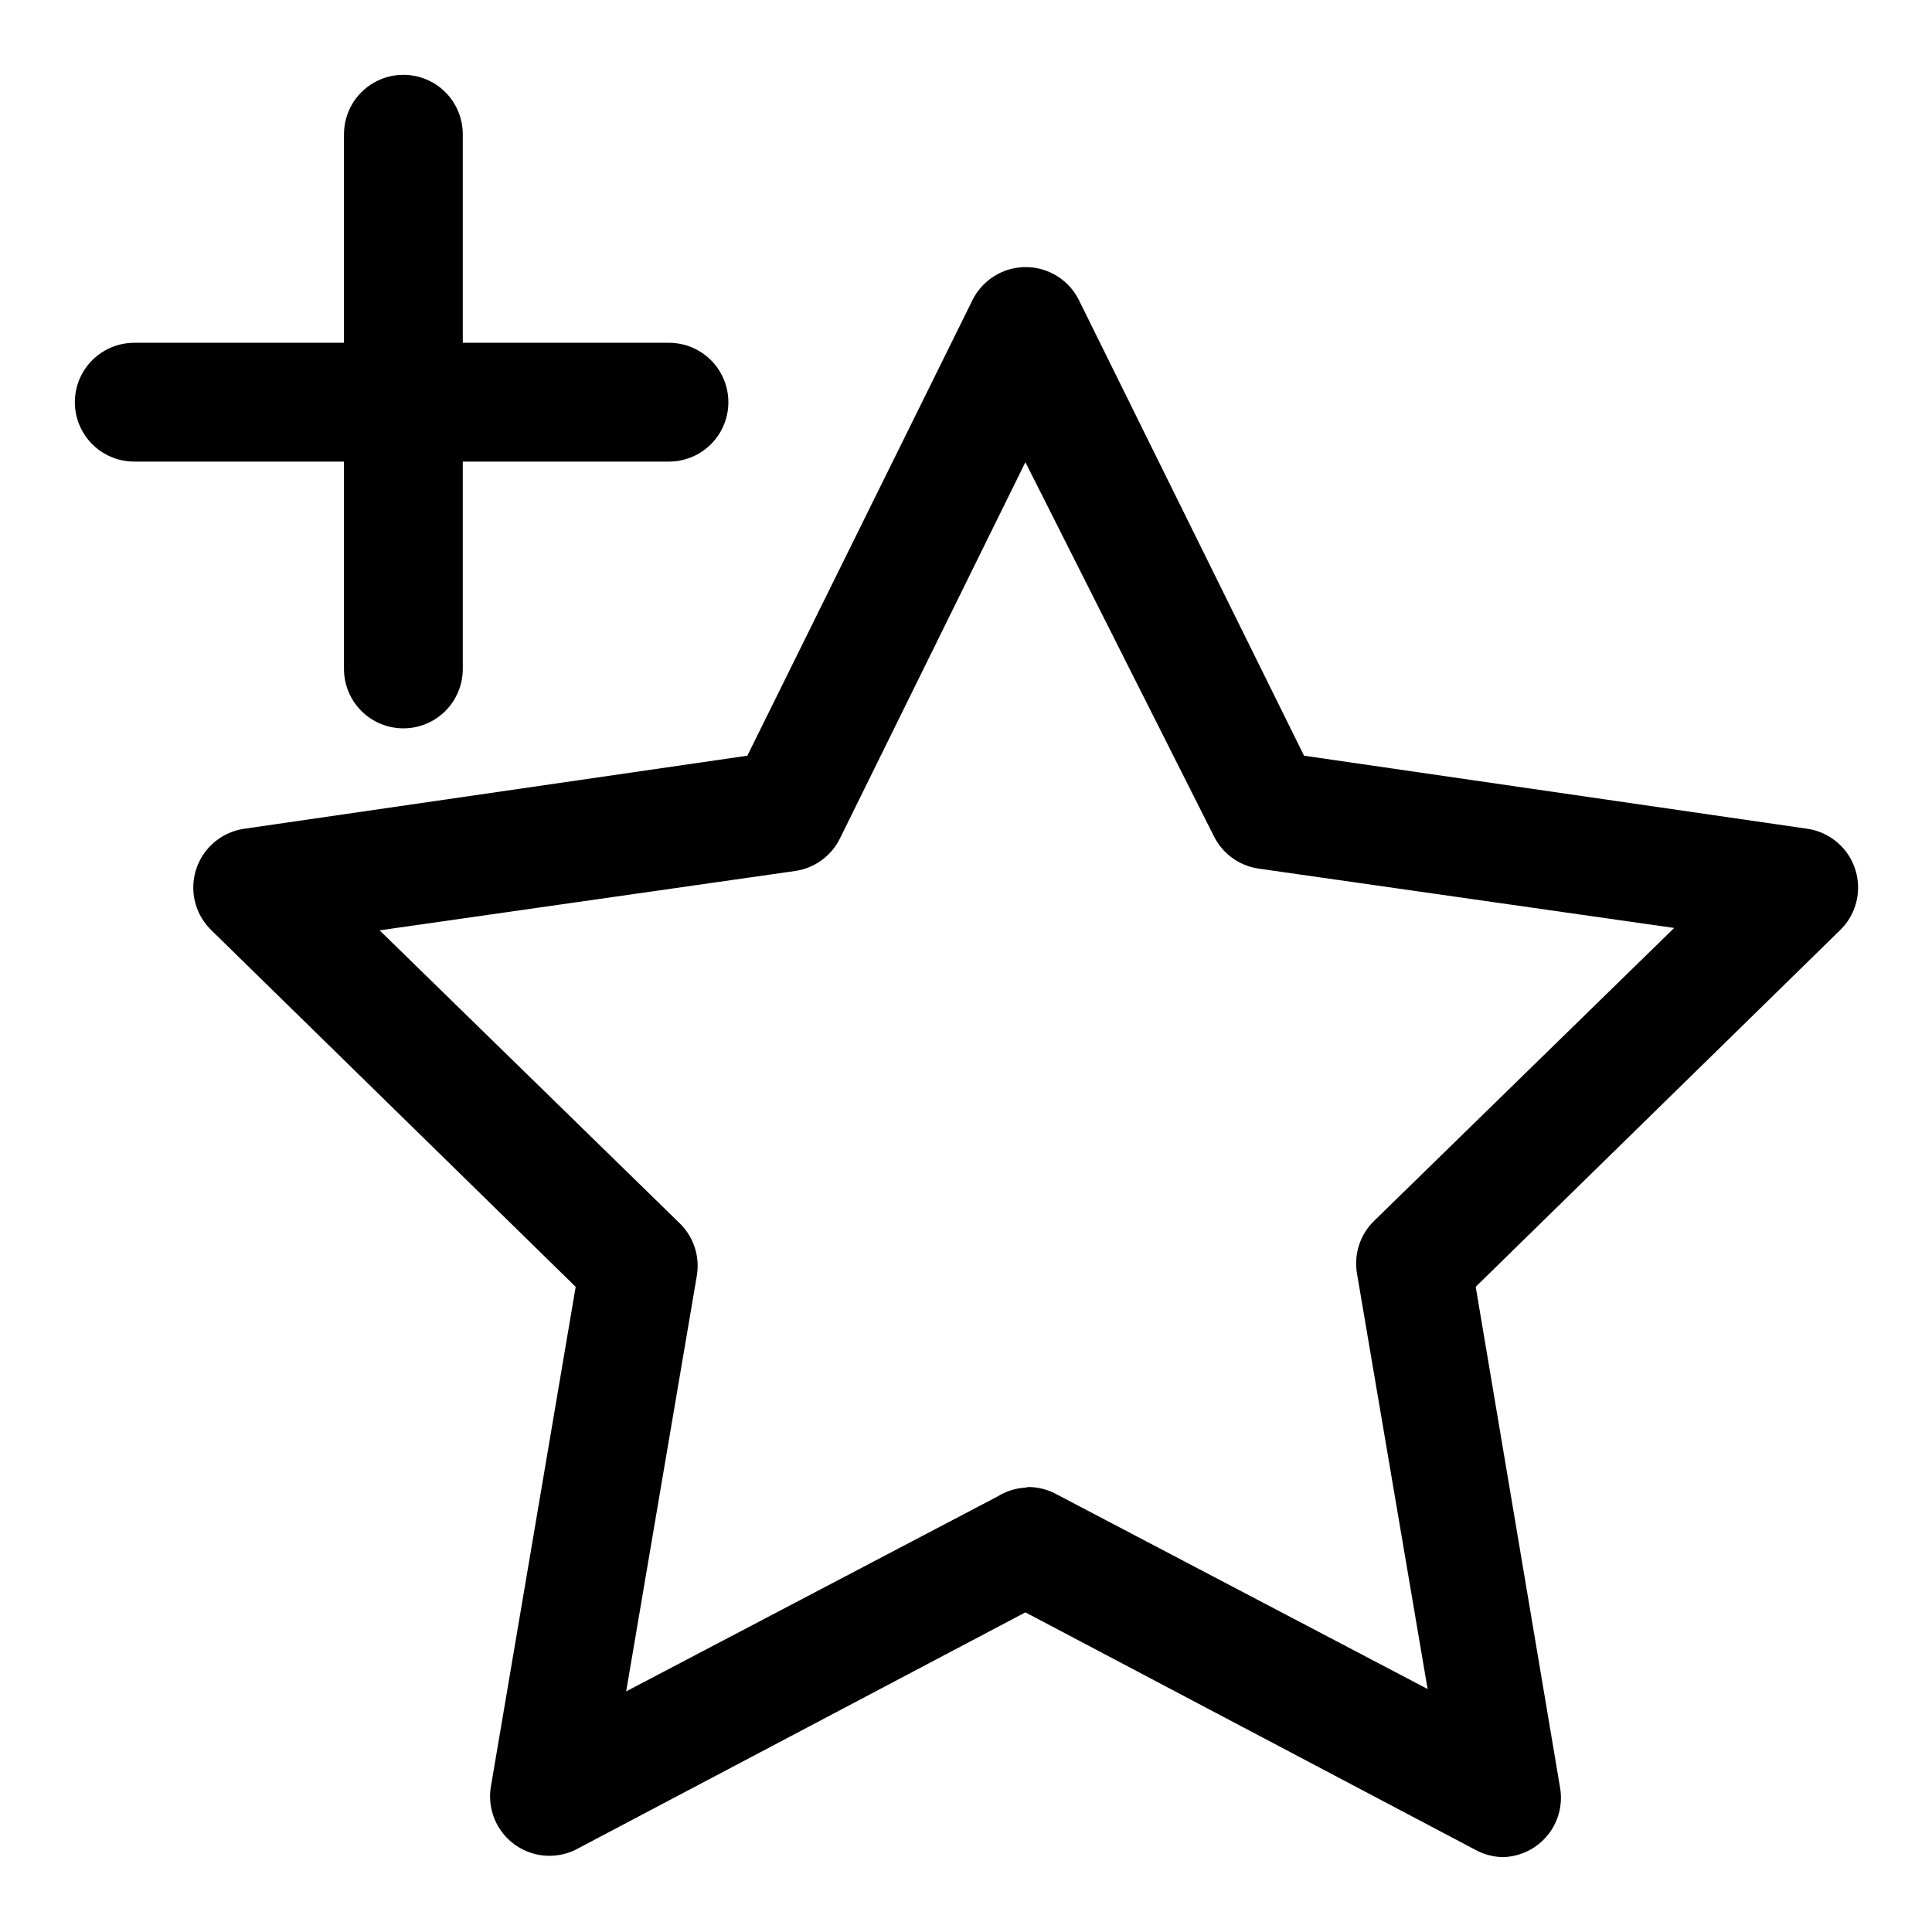
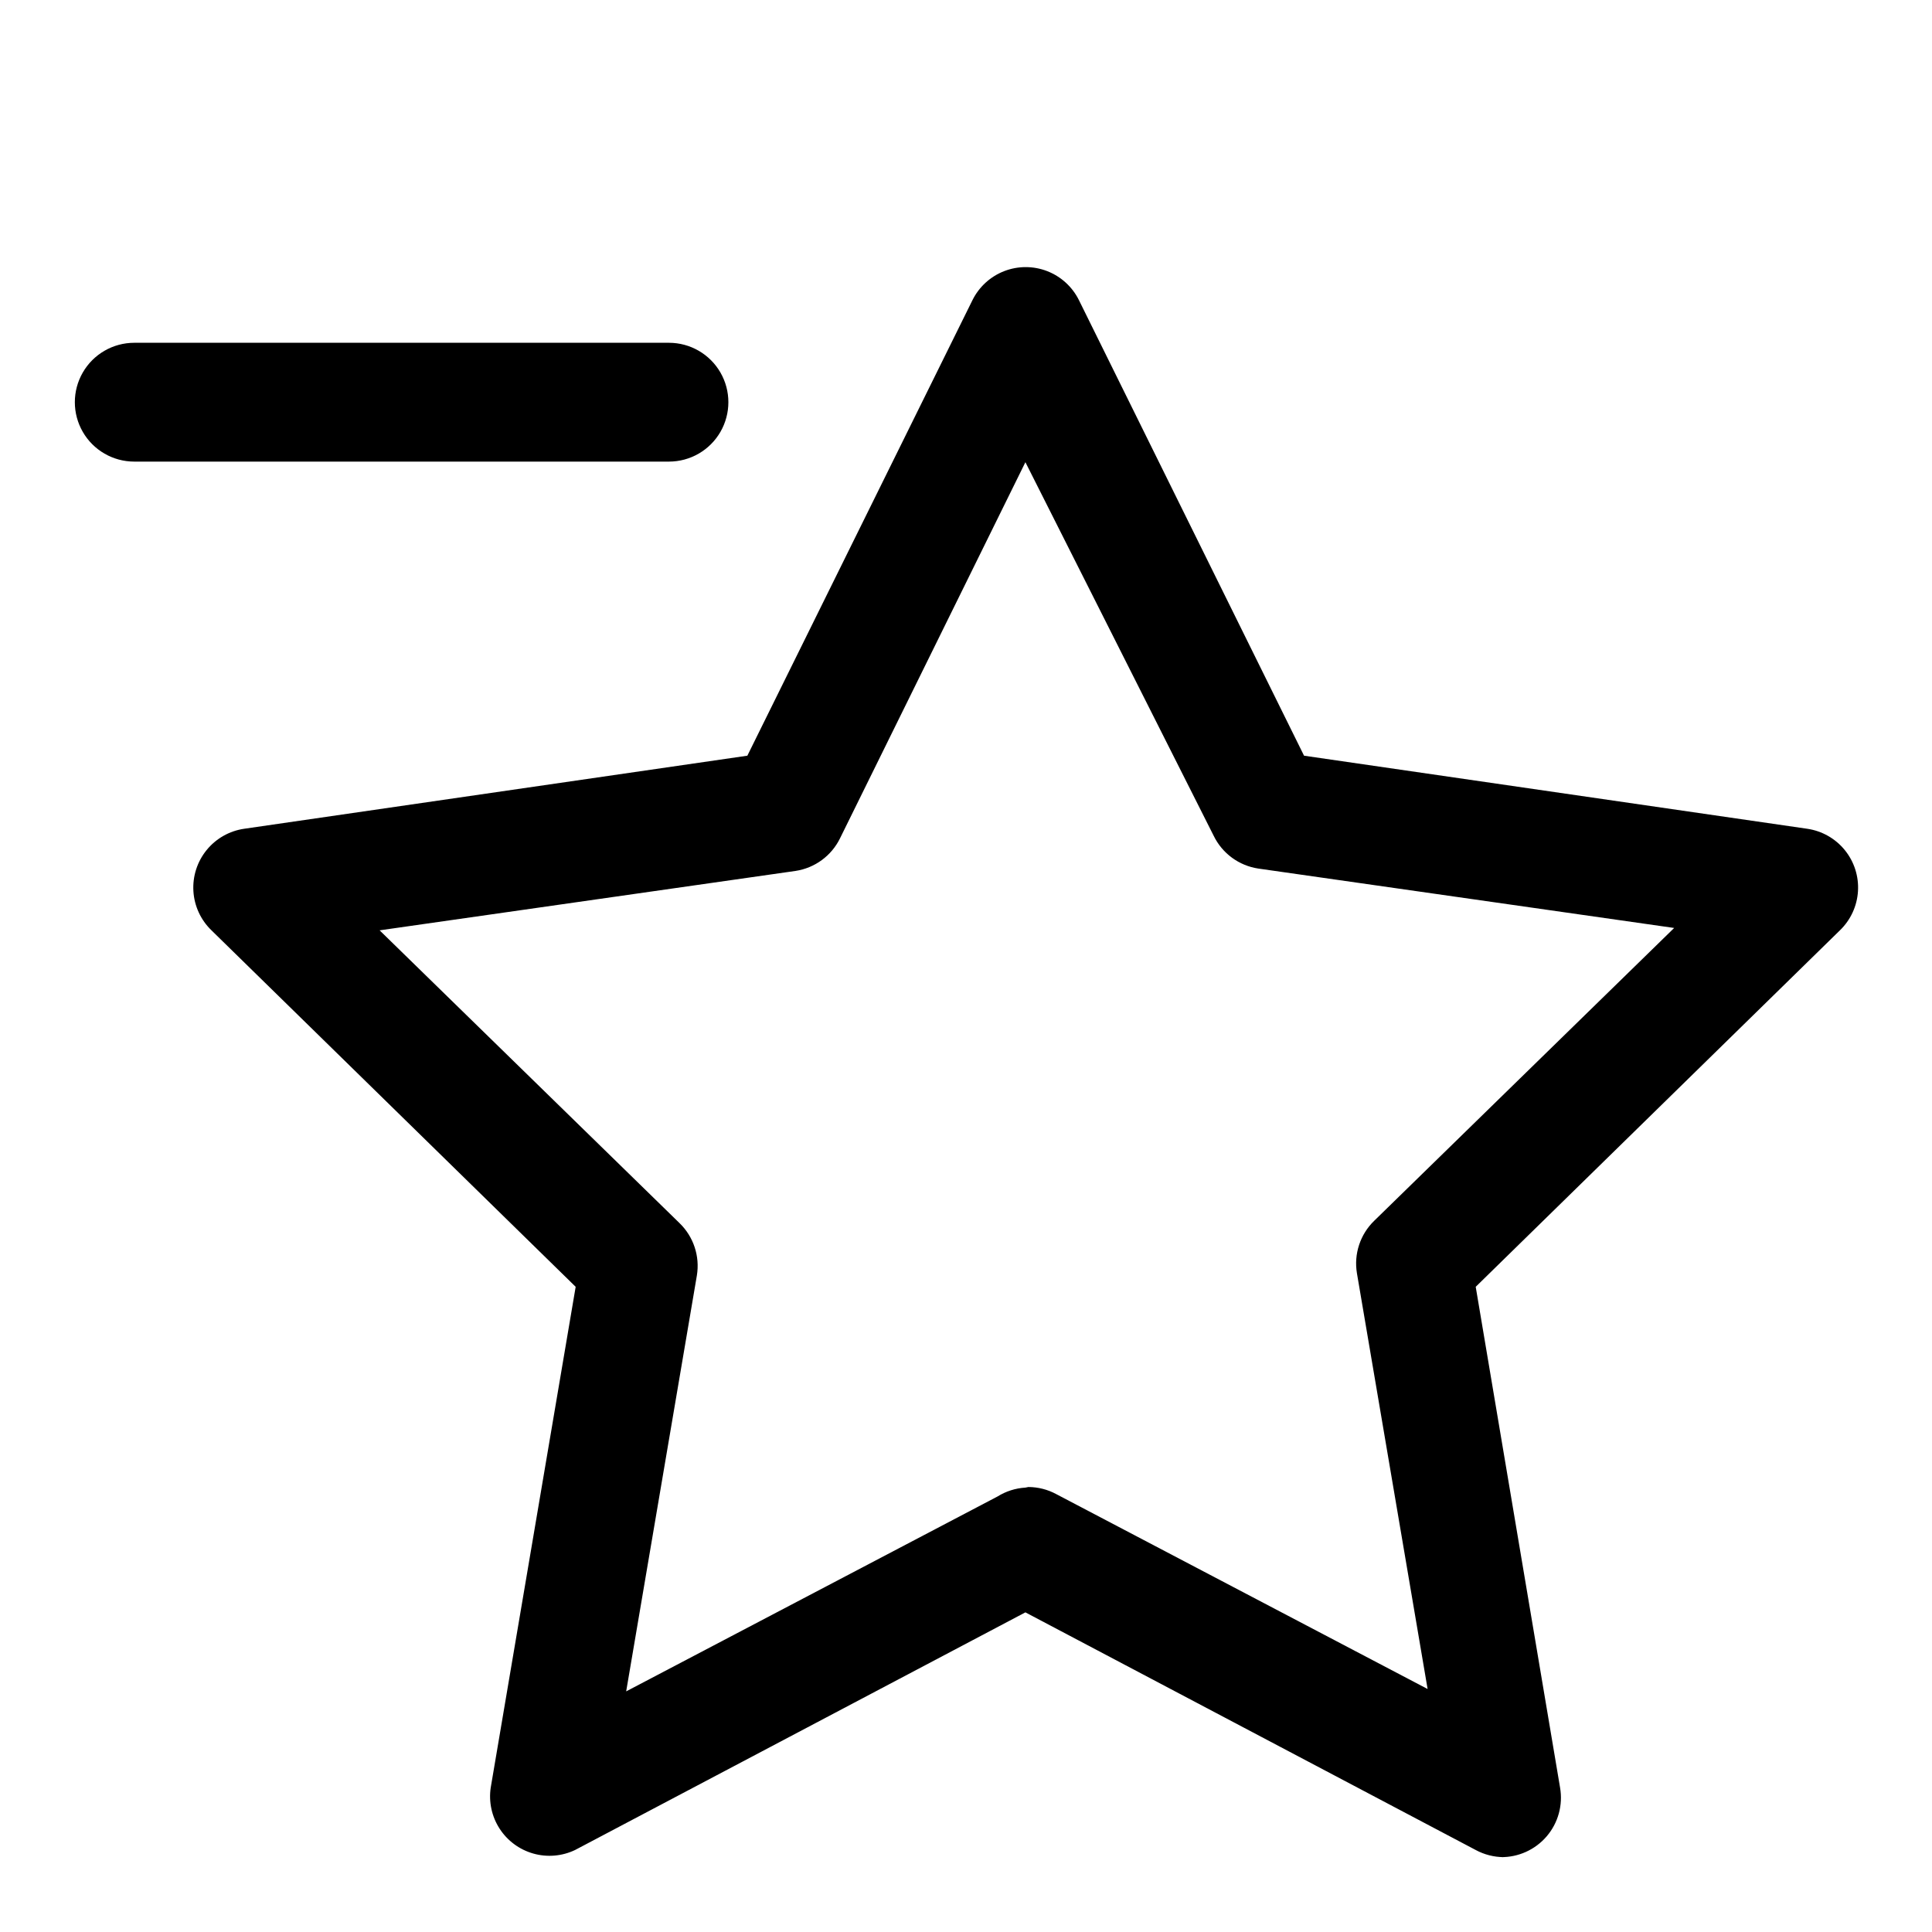
<svg xmlns="http://www.w3.org/2000/svg" fill="#000000" width="800px" height="800px" version="1.1" viewBox="144 144 512 512">
  <g>
    <path d="m542.48 636.16c-2.582-0.016-5.125-0.664-7.398-1.891l-119.34-62.977-119.34 62.977c-3.453 1.648-7.391 1.984-11.074 0.941-3.684-1.043-6.859-3.391-8.938-6.609-2.074-3.215-2.91-7.078-2.344-10.863l22.512-132.72-96.512-94.465h0.004c-2.848-2.738-4.559-6.445-4.797-10.387-0.238-3.941 1.012-7.828 3.504-10.891 2.492-3.062 6.043-5.078 9.949-5.644l133.35-19.363 59.672-120.76c1.75-3.512 4.746-6.242 8.406-7.66 3.656-1.414 7.711-1.414 11.371 0 3.656 1.418 6.656 4.148 8.406 7.66l59.672 120.76 133.35 19.363h-0.004c3.906 0.566 7.461 2.582 9.953 5.644 2.492 3.062 3.742 6.949 3.5 10.891-0.238 3.941-1.949 7.648-4.793 10.387l-96.512 94.465 22.355 132.72c0.797 4.617-0.5 9.348-3.543 12.906-3.047 3.562-7.516 5.582-12.199 5.516zm-125.95-98.086h0.004c2.582 0.012 5.125 0.66 7.398 1.891l98.398 51.641-18.734-110.21v-0.004c-0.836-5.086 0.867-10.262 4.566-13.855l79.508-77.617-110.21-15.742c-5.121-0.77-9.539-4.008-11.809-8.66l-49.91-99.031-49.121 99.66c-2.273 4.652-6.688 7.891-11.809 8.66l-110.21 15.742 79.508 77.617v0.004c3.699 3.59 5.402 8.766 4.566 13.852l-18.734 110.21 98.398-51.641v0.004c2.231-1.395 4.773-2.207 7.398-2.363z" />
-     <path d="m250.9 337.02c-4.176 0-8.18-1.66-11.133-4.613s-4.609-6.957-4.609-11.133v-141.7c0-5.625 3-10.824 7.871-13.637s10.871-2.812 15.742 0c4.871 2.812 7.871 8.012 7.871 13.637v141.7c0 4.176-1.656 8.18-4.609 11.133s-6.957 4.613-11.133 4.613z" />
    <path d="m321.28 266.33h-141.7c-5.625 0-10.824-3-13.637-7.871-2.812-4.871-2.812-10.875 0-15.746s8.012-7.871 13.637-7.871h141.7c5.625 0 10.824 3 13.637 7.871s2.812 10.875 0 15.746c-2.812 4.871-8.012 7.871-13.637 7.871z" />
  </g>
</svg>